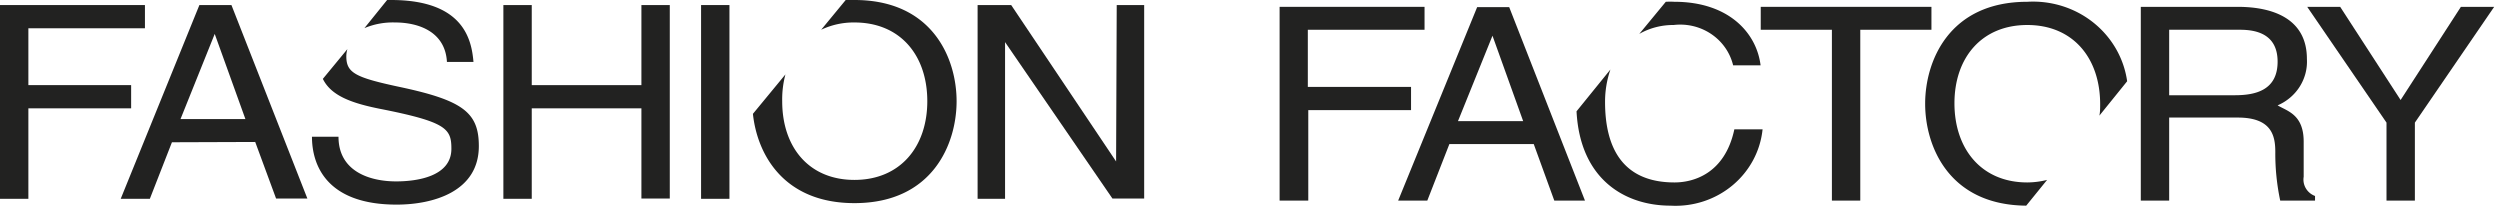
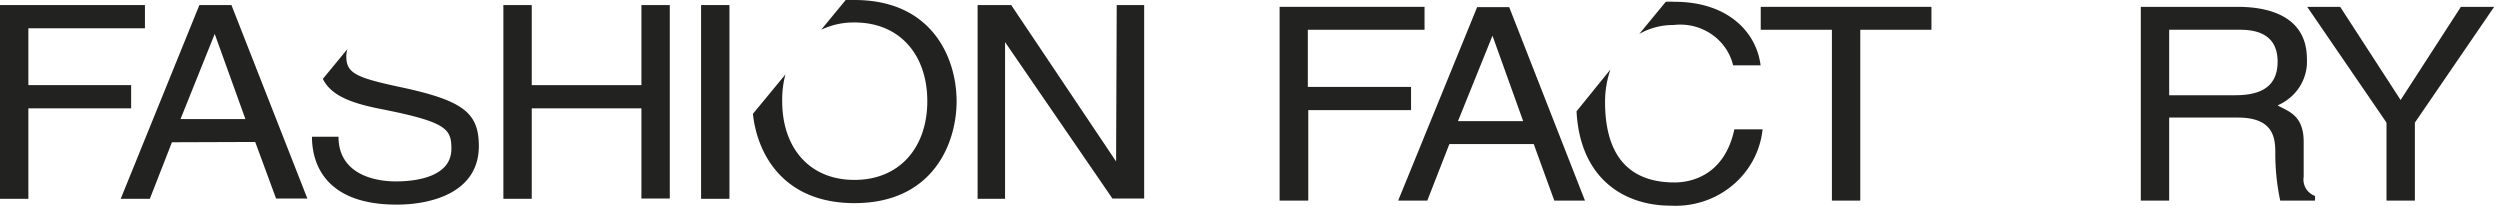
<svg xmlns="http://www.w3.org/2000/svg" id="Слой_1" data-name="Слой 1" viewBox="0 0 163 14" width="300px" height="25px" preserveAspectRatio="none">
  <defs>
    <style>.cls-1{fill:#222221;}</style>
  </defs>
  <title>FFS_LOGO</title>
  <path class="cls-1" d="M9.45.34V1.9H1.85V5.72h6.7V7.28H1.85v6.08H0V.34Z" />
  <path class="cls-1" d="M11.21,9.56l-1.44,3.8H7.87L13,.34h2.09l4.95,13H18l-1.36-3.8ZM16,8,14,2.28h0L11.77,8Z" />
  <path class="cls-1" d="M34.67,5.72h7.15V.34h1.85v13H41.82V7.28H34.67v6.08H32.82V.34h1.85Z" />
  <path class="cls-1" d="M47.56,13.36H45.71V.34h1.85Z" />
  <path class="cls-1" d="M72.81.34H74.6v13H72.53l-7-10.51h0V13.36H63.74V.34h2.19l6.84,10.51h0Z" />
  <path class="cls-1" d="M92.88.46V2H85.27V5.84H92V7.4h-6.7v6.08H83.43V.46Z" />
  <path class="cls-1" d="M94.5,9.68l-1.44,3.8h-1.9l5.15-13H98.4l4.94,13h-2L100,9.68Zm4.81-1.54-2-5.74h0L95.06,8.14Z" />
  <path class="cls-1" d="M121.29,13.48h-1.85V2H114.8V.46h11.13V2h-4.64Z" />
  <path class="cls-1" d="M141.43,13.48h-1.85V.46h6.32c2.24,0,4.51.76,4.51,3.5a3.21,3.21,0,0,1-1.91,3.12c.63.39,1.7.61,1.7,2.44v2.36a1.18,1.18,0,0,0,.74,1.29v.31h-2.27a15.73,15.73,0,0,1-.32-3.26c0-1.08-.22-2.32-2.45-2.32h-4.47Zm0-7.08h4.28c1.36,0,2.79-.34,2.79-2.26S147,2,146.05,2h-4.62Z" />
  <path class="cls-1" d="M152.58.46l3.94,6.26L160.45.46h2.17l-5.17,7.78v5.24H155.6V8.24L150.43.46Z" />
  <path class="cls-1" d="M55.71,0c-.2,0-.39,0-.57,0l-1.6,2a4.79,4.79,0,0,1,2.17-.49c3,0,4.75,2.22,4.75,5.29s-1.77,5.29-4.75,5.29S51,9.88,51,6.81A6.68,6.68,0,0,1,51.21,5L49.09,7.65c.28,2.72,2,6,6.62,6,5.11,0,6.66-4,6.66-6.85S60.82,0,55.71,0Z" />
-   <path class="cls-1" d="M25.24,0,23.76,1.89a4.65,4.65,0,0,1,2-.38c1.53,0,3.27.62,3.38,2.65h1.73C30.75,2.73,30.28,0,25.5,0Z" />
  <path class="cls-1" d="M26,5.83c-2.85-.63-3.42-.94-3.42-2.05a1.79,1.79,0,0,1,.07-.48l-1.6,2c.53,1.12,1.84,1.62,3.66,2,4.4.89,4.72,1.34,4.72,2.7,0,1.87-2.26,2.19-3.6,2.19-1.74,0-3.76-.68-3.76-3H20.34c0,1.89.94,4.56,5.52,4.56,2.36,0,5.36-.86,5.36-3.93C31.22,7.55,30.18,6.74,26,5.83Z" />
  <path class="cls-1" d="M106.88,2.28a4.36,4.36,0,0,1,2.24-.6A3.54,3.54,0,0,1,113,4.39h1.79c-.26-2.19-2.09-4.27-5.62-4.27a5.12,5.12,0,0,0-.56,0Z" />
  <path class="cls-1" d="M113.08,8.69c-.62,3-2.69,3.57-3.9,3.57-3.4,0-4.53-2.35-4.53-5.41A6.84,6.84,0,0,1,105,4.67l-2.21,2.81c.23,4.56,3.14,6.34,6.13,6.34a5.7,5.7,0,0,0,6-5.13Z" />
-   <path class="cls-1" d="M133.47,12.09a5.29,5.29,0,0,1-1.29.17c-3,0-4.75-2.26-4.75-5.32s1.77-5.26,4.75-5.26S136.93,3.9,136.93,7c0,.27,0,.52-.05.77l1.81-2.31A6.19,6.19,0,0,0,132.18.12c-5.11,0-6.66,4-6.66,6.85s1.54,6.81,6.59,6.85Z" />
</svg>